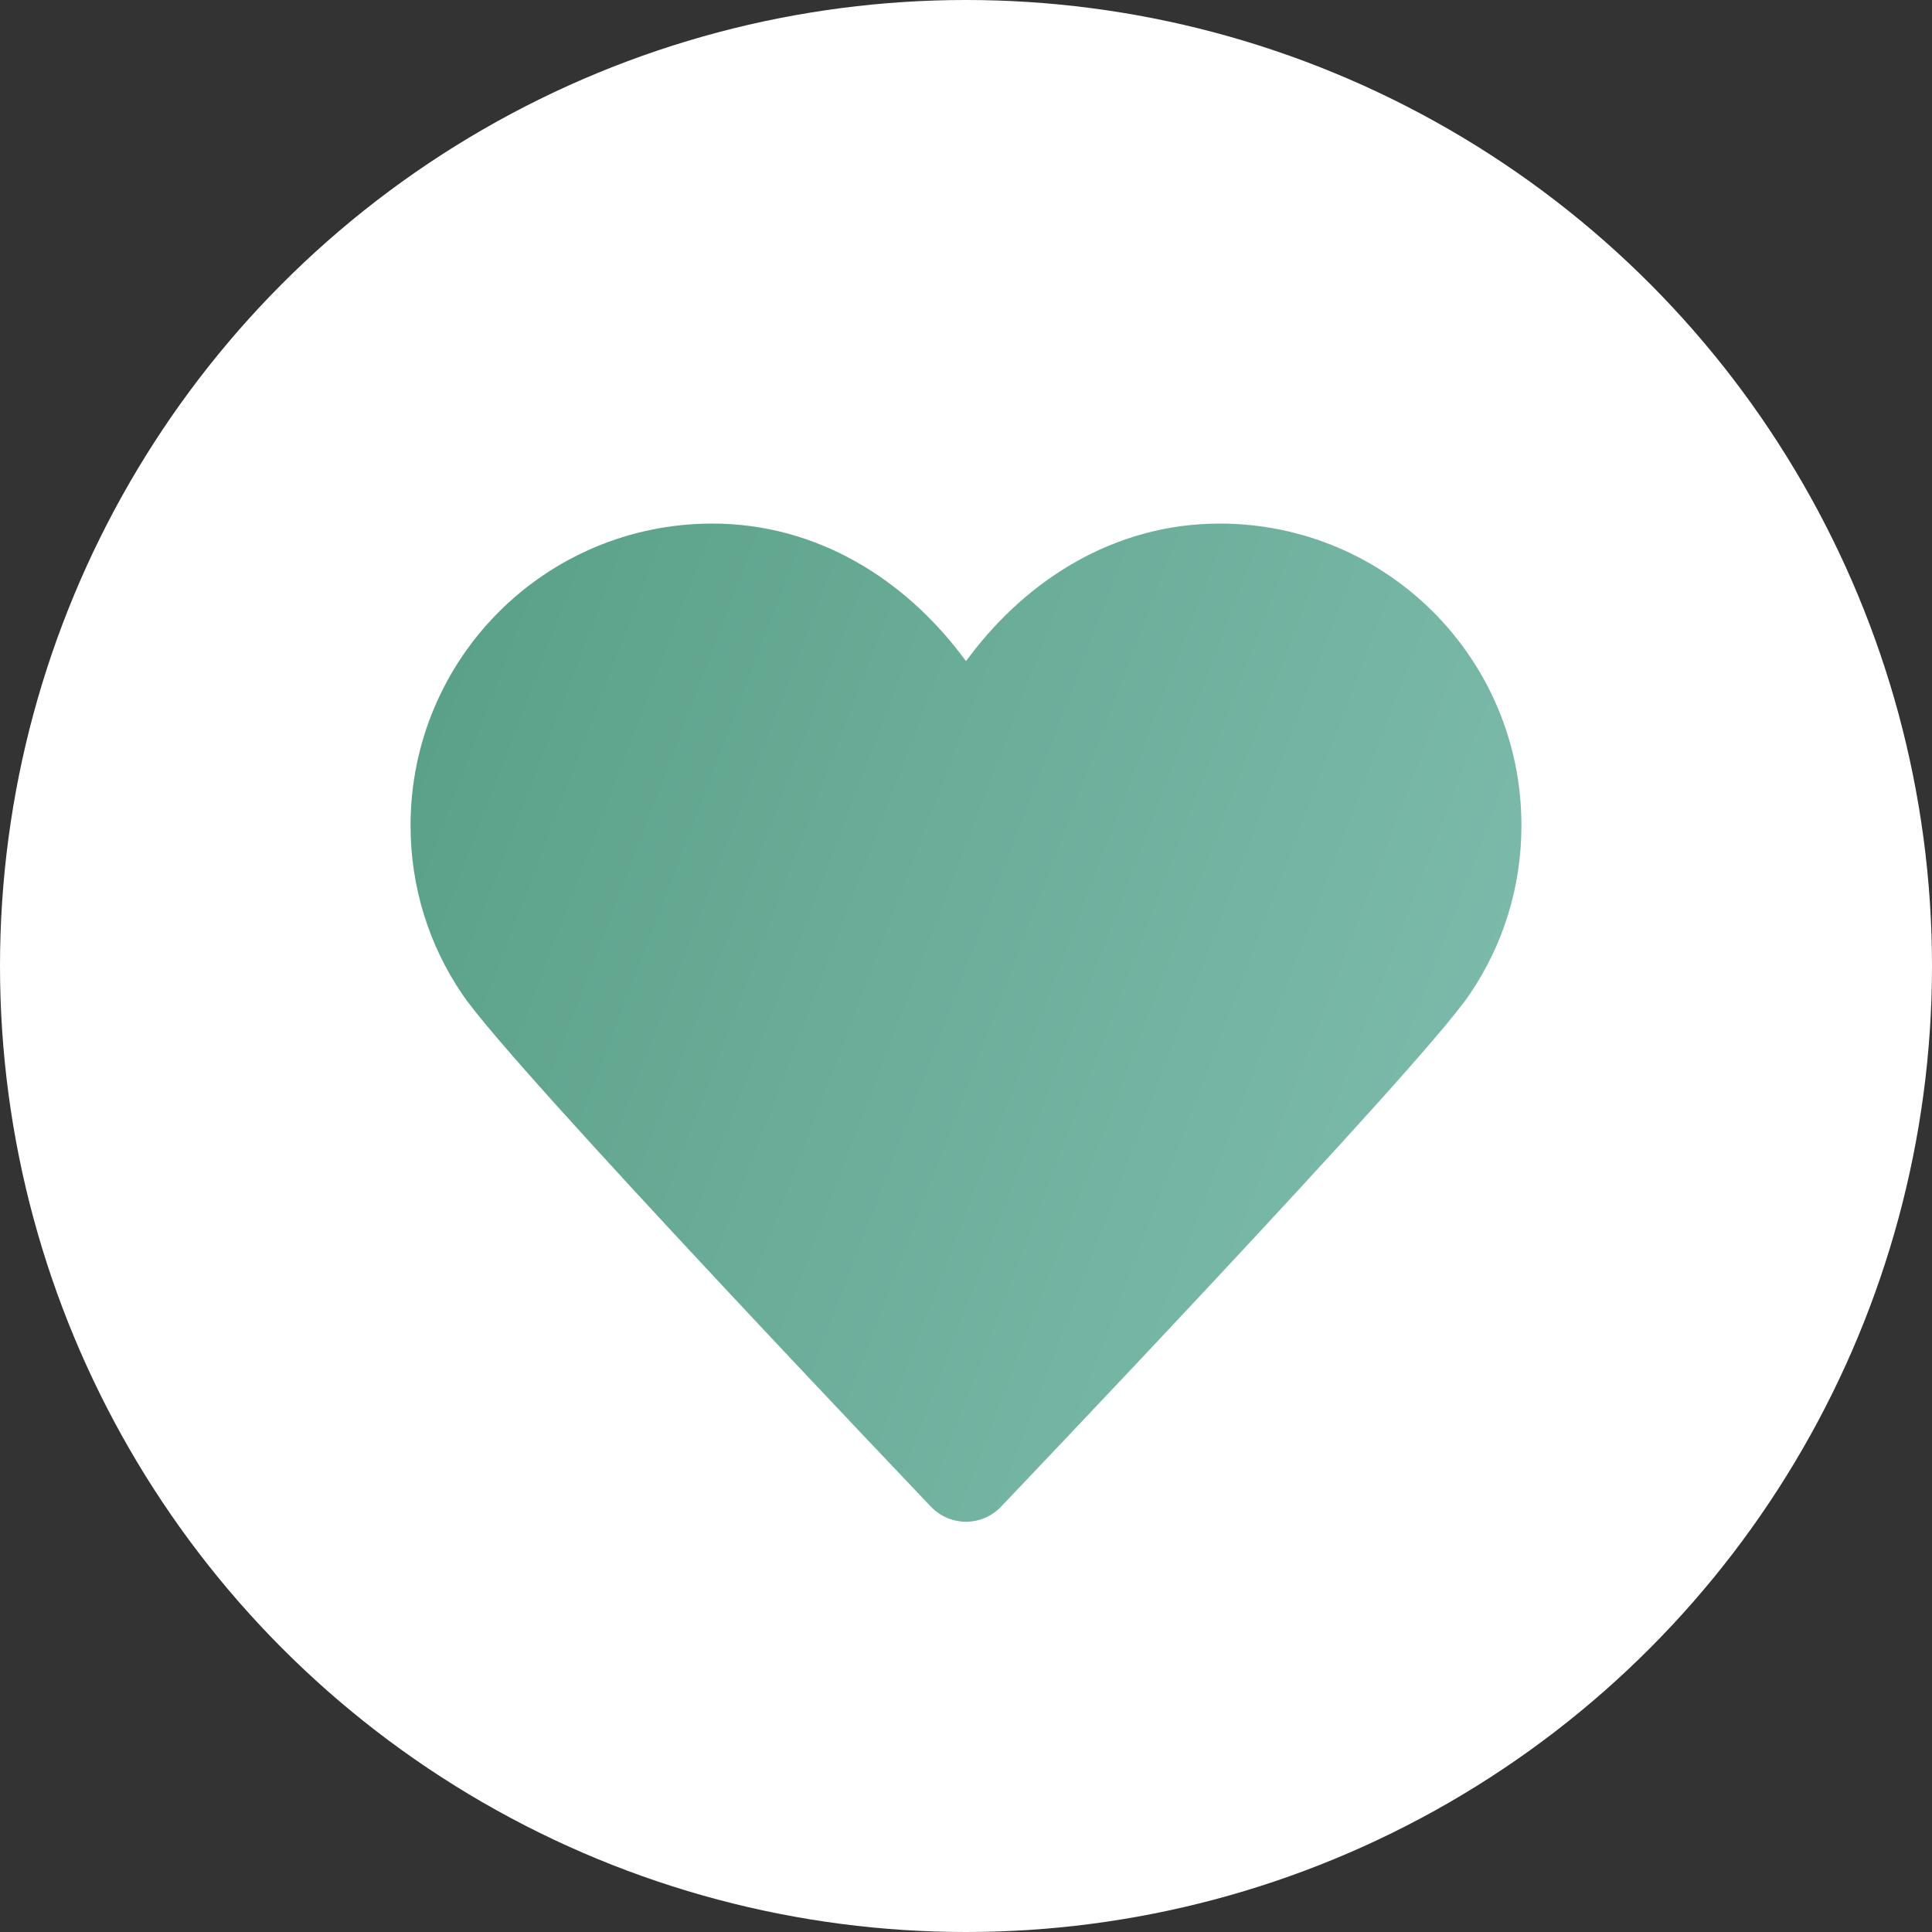
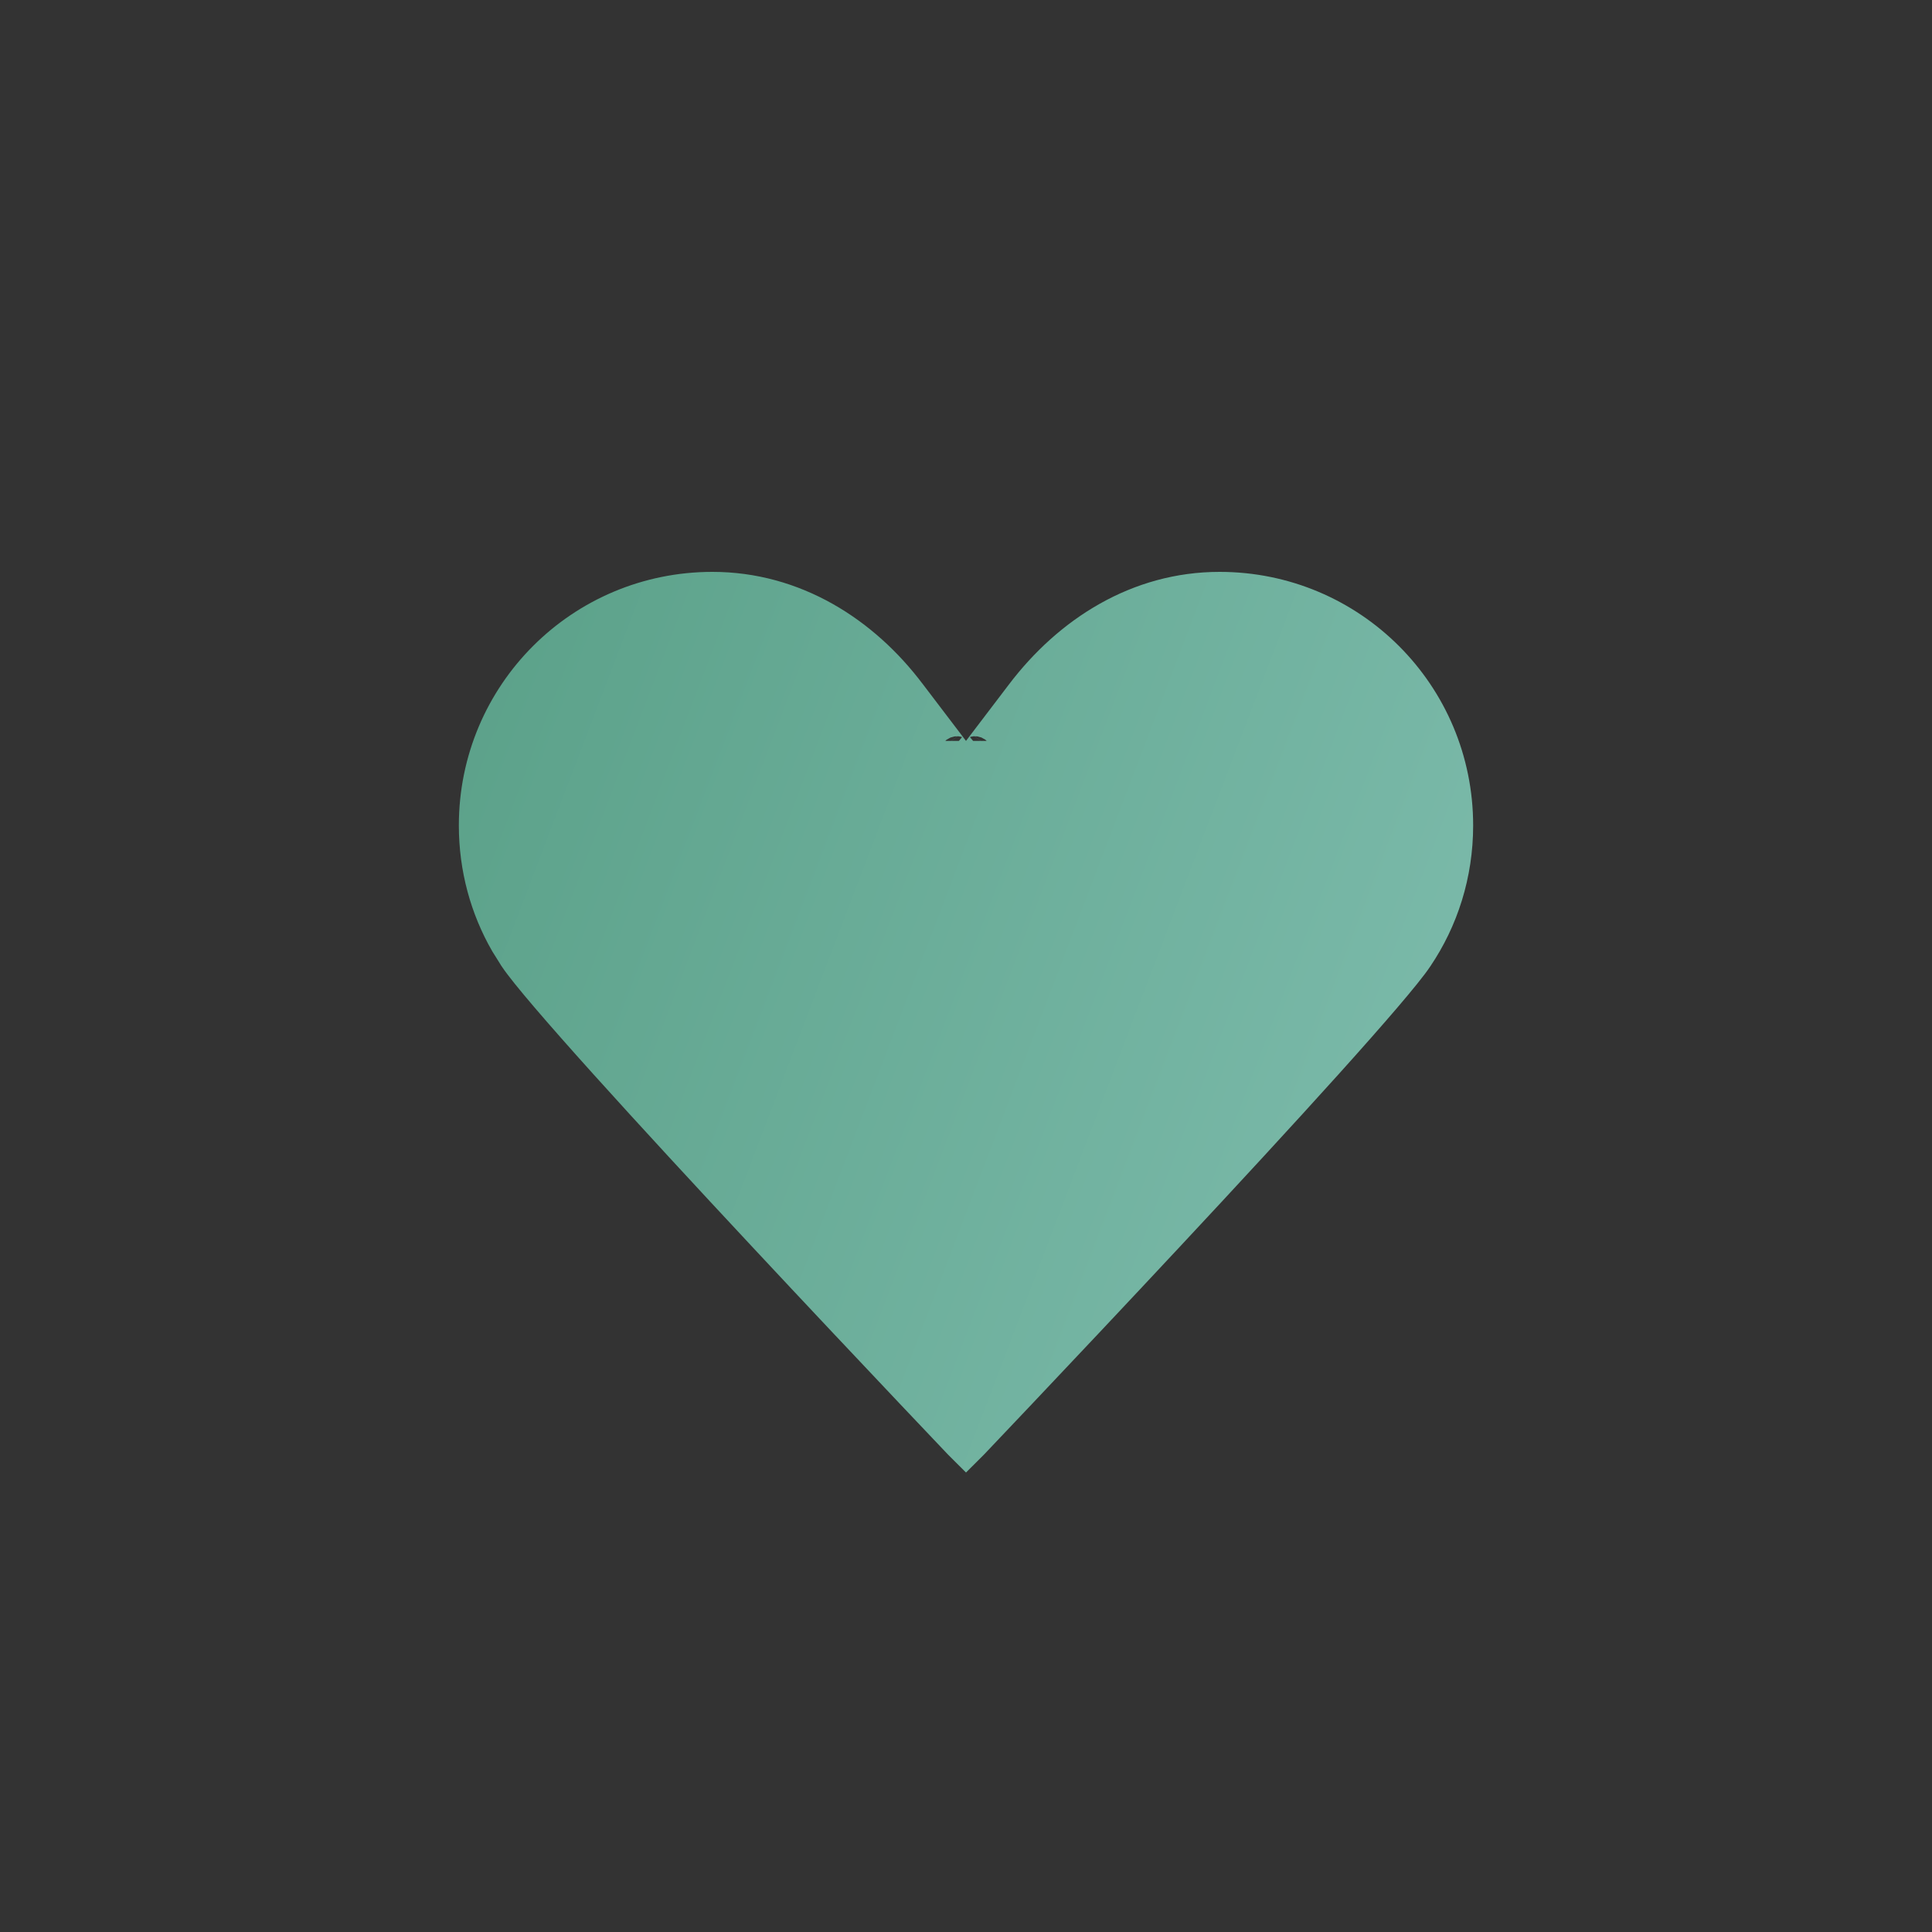
<svg xmlns="http://www.w3.org/2000/svg" width="40" height="40" viewBox="0 0 40 40" fill="none">
  <rect x="0" y="0" width="40" height="40" fill="#333333" stroke="none" />
-   <circle cx="20" cy="20" r="20" fill="white" />
  <path d="M25.25 12.34C27.879 12.34 30 14.461 30 17.09C30 18.073 29.704 18.979 29.199 19.727L29.198 19.729C28.987 20.044 28.297 20.846 27.341 21.908C26.398 22.955 25.229 24.221 24.087 25.444C22.945 26.668 21.833 27.847 21.006 28.721C20.593 29.157 20.25 29.517 20.012 29.769C20.008 29.773 20.004 29.776 20 29.78C19.996 29.776 19.992 29.773 19.988 29.769C19.75 29.517 19.407 29.157 18.994 28.721C18.167 27.847 17.055 26.668 15.913 25.444C14.771 24.221 13.602 22.955 12.659 21.908C11.703 20.846 11.013 20.044 10.802 19.729L10.801 19.727L10.621 19.439C10.226 18.751 10 17.95 10 17.09C10 14.461 12.121 12.34 14.75 12.34C16.378 12.34 17.77 13.216 18.713 14.474L18.715 14.476C19.158 15.059 19.38 15.35 19.491 15.496C19.547 15.569 19.574 15.606 19.588 15.624C19.595 15.633 19.599 15.637 19.601 15.64C19.602 15.641 19.601 15.642 19.602 15.643C19.777 15.788 20 15.84 20 15.34C20 15.84 20.223 15.788 20.398 15.643C20.399 15.642 20.398 15.641 20.399 15.64C20.401 15.637 20.405 15.633 20.412 15.624C20.426 15.606 20.453 15.569 20.509 15.496L21.285 14.476C22.242 13.214 23.623 12.34 25.25 12.34Z" fill="url(#paint0_linear_1839_313)" stroke="url(#paint1_linear_1839_313)" />
-   <path d="M20 15.34C20 15.34 20 15.34 19.113 14.173C18.087 12.82 16.57 11.84 14.75 11.84C11.845 11.84 9.5 14.185 9.5 17.09C9.5 18.175 9.827 19.178 10.387 20.006C11.332 21.418 20 30.506 20 30.506M20 15.34C20 15.34 20 15.34 20.887 14.173C21.913 12.82 23.43 11.84 25.25 11.84C28.155 11.84 30.5 14.185 30.5 17.09C30.5 18.175 30.173 19.178 29.613 20.006C28.668 21.418 20 30.506 20 30.506" fill="url(#paint2_linear_1839_313)" stroke="url(#paint3_linear_1839_313)" stroke-width="2" stroke-linecap="round" stroke-linejoin="round" />
  <defs>
    <linearGradient id="paint0_linear_1839_313" x1="10.039" y1="11.84" x2="33.73" y2="20.879" gradientUnits="userSpaceOnUse">
      <stop stop-color="#5BA189" />
      <stop offset="1" stop-color="#7FBDAE" />
    </linearGradient>
    <linearGradient id="paint1_linear_1839_313" x1="10.039" y1="11.84" x2="33.73" y2="20.879" gradientUnits="userSpaceOnUse">
      <stop stop-color="#5BA189" />
      <stop offset="1" stop-color="#7FBDAE" />
    </linearGradient>
    <linearGradient id="paint2_linear_1839_313" x1="10.039" y1="11.84" x2="33.73" y2="20.879" gradientUnits="userSpaceOnUse">
      <stop stop-color="#5BA189" />
      <stop offset="1" stop-color="#7FBDAE" />
    </linearGradient>
    <linearGradient id="paint3_linear_1839_313" x1="10.039" y1="11.84" x2="33.73" y2="20.879" gradientUnits="userSpaceOnUse">
      <stop stop-color="#5BA189" />
      <stop offset="1" stop-color="#7FBDAE" />
    </linearGradient>
  </defs>
</svg>